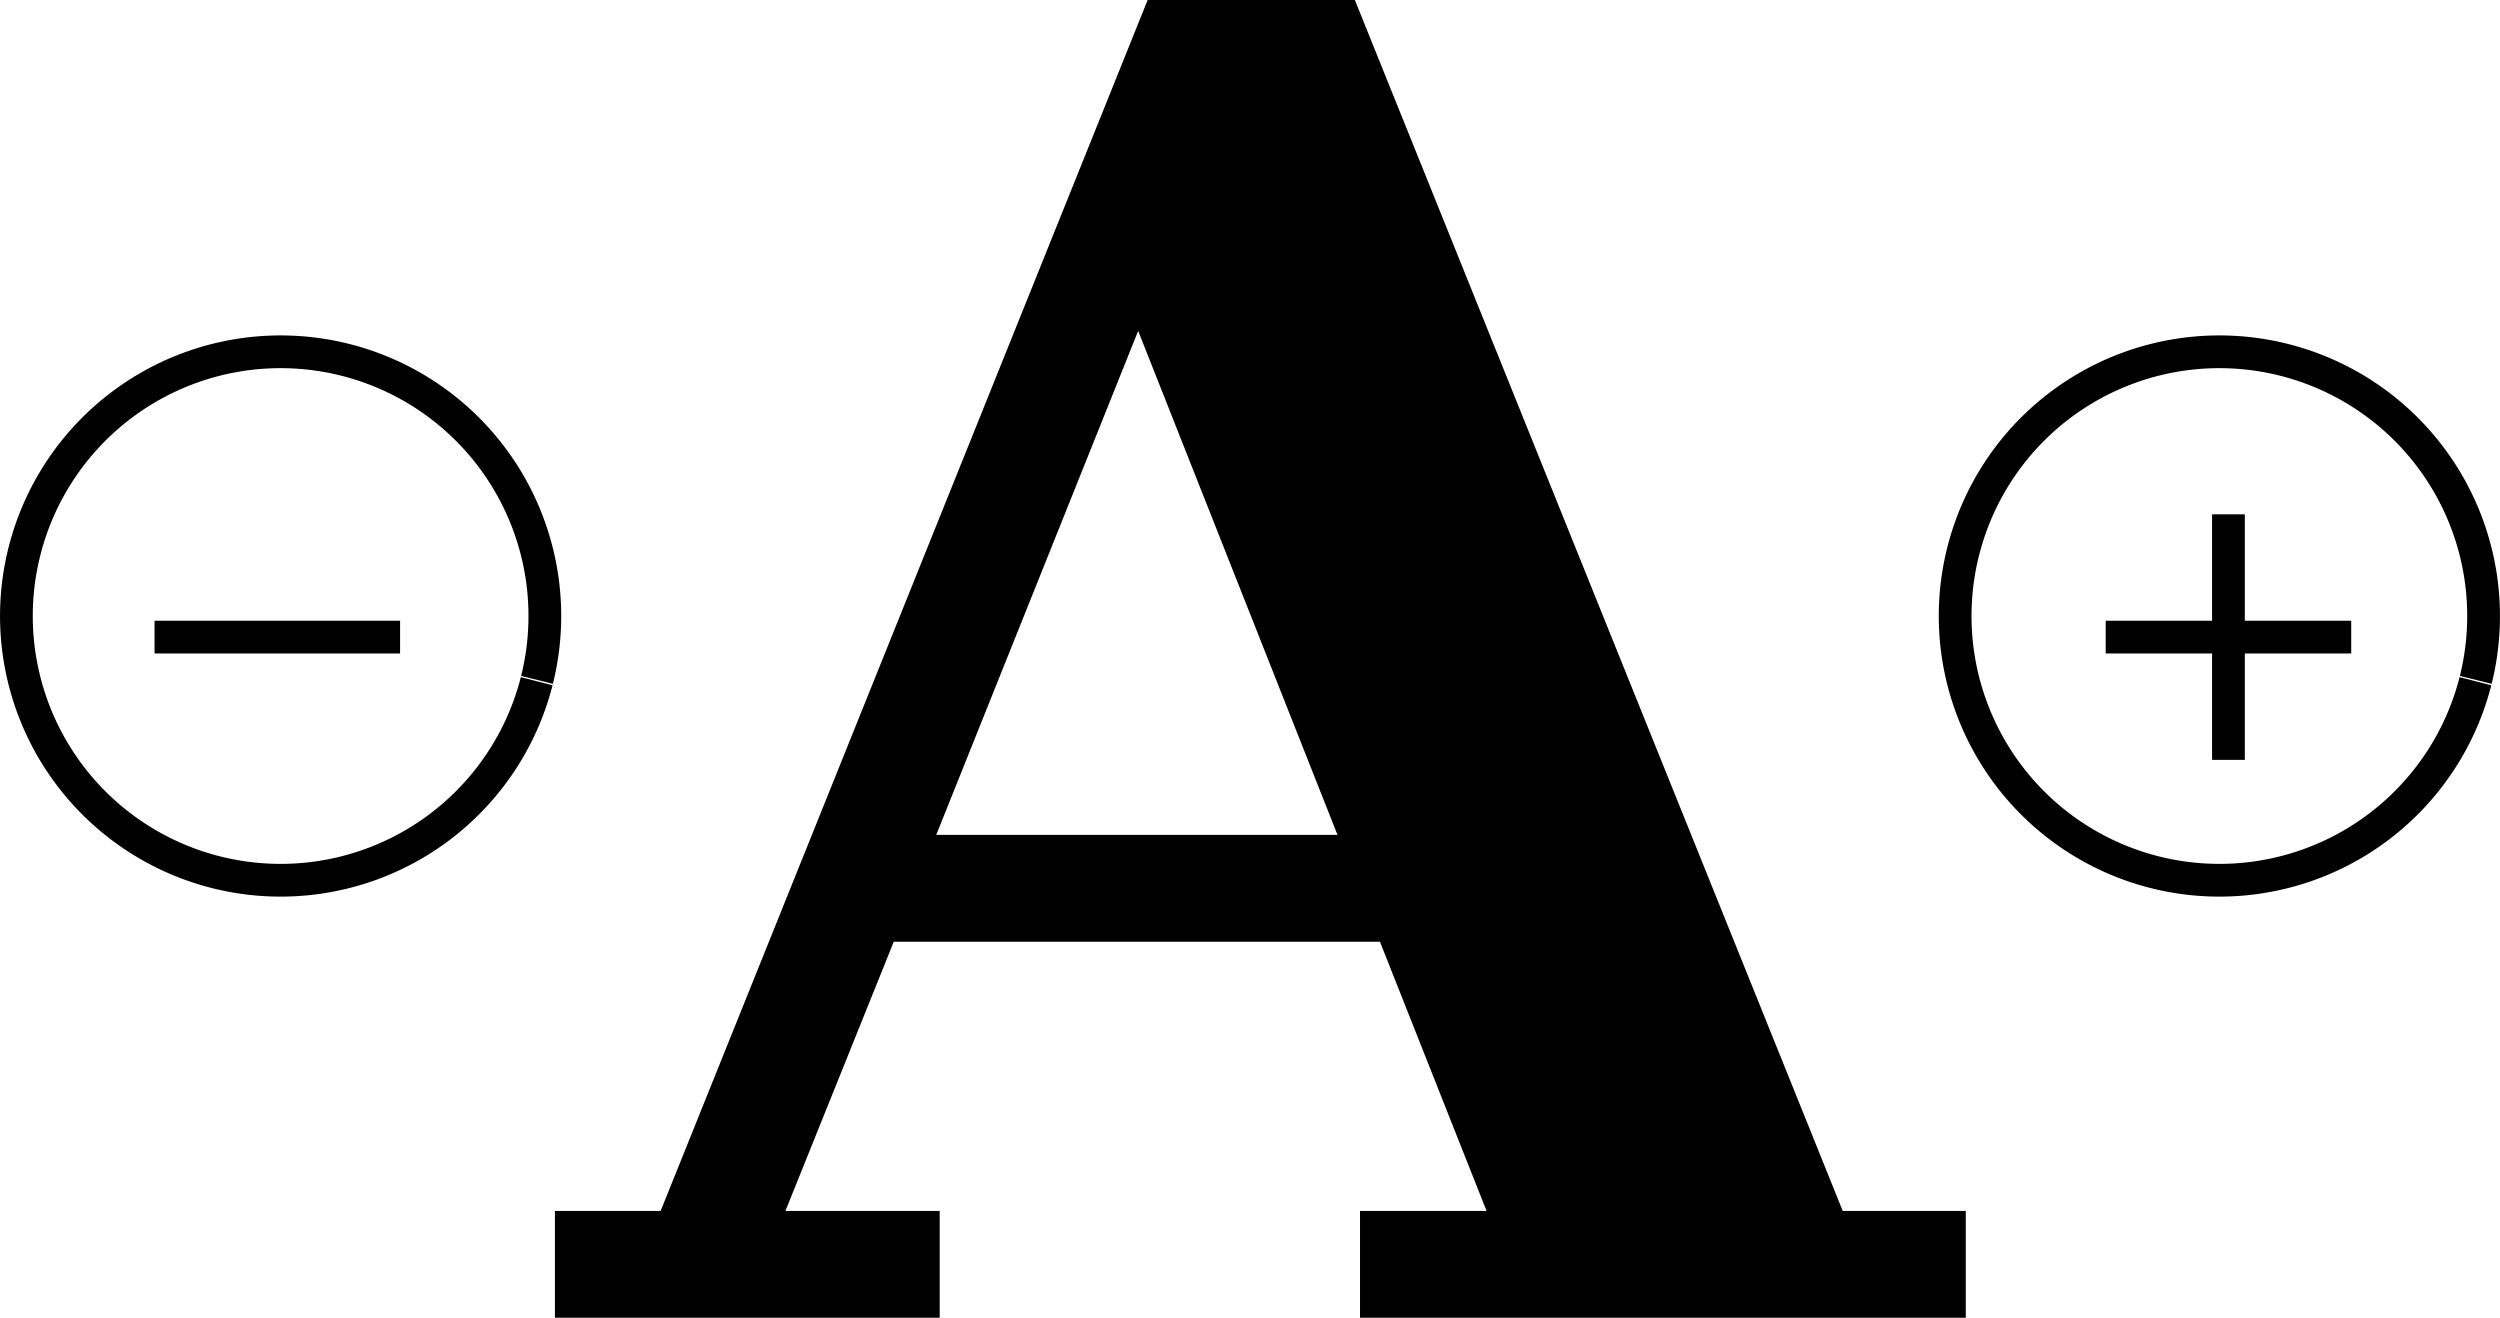
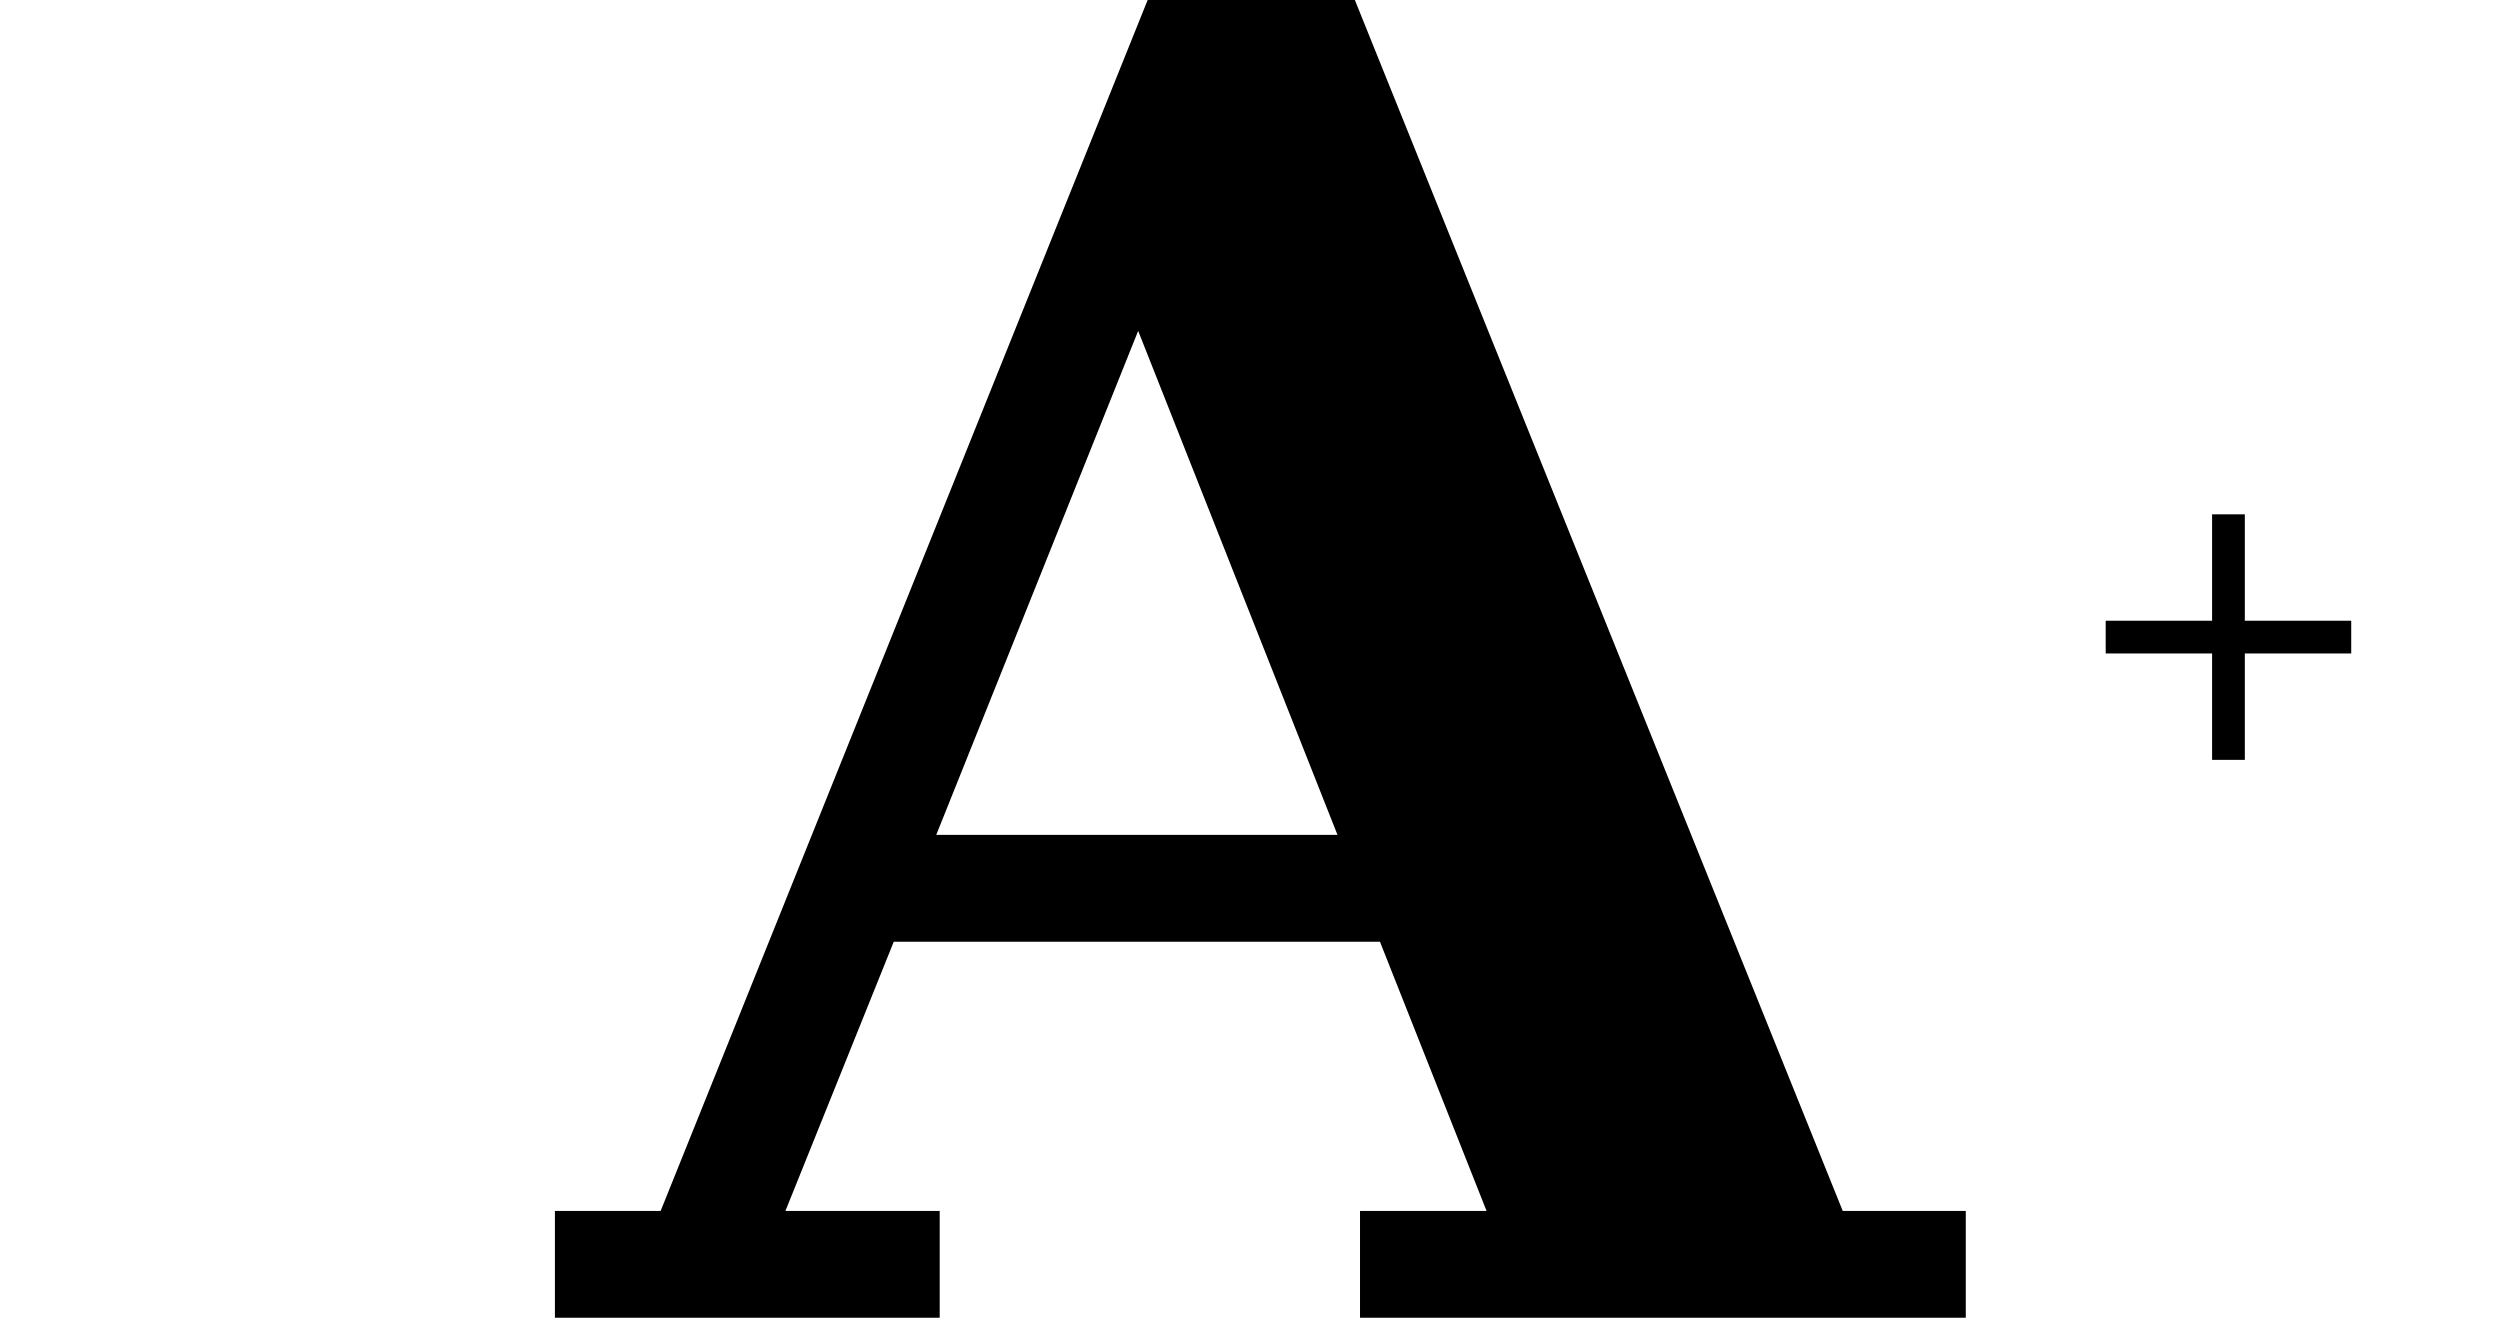
<svg xmlns="http://www.w3.org/2000/svg" xmlns:ns1="http://www.inkscape.org/namespaces/inkscape" xmlns:ns2="http://sodipodi.sourceforge.net/DTD/sodipodi-0.dtd" width="43.103" height="22.722" viewBox="0 0 152.729 80.51" id="svg2" version="1.1" ns1:version="0.91 r13725" ns2:docname="text-resize2.svg">
  <defs id="defs4" />
  <ns2:namedview id="base" pagecolor="#ffffff" bordercolor="#666666" borderopacity="1.0" ns1:pageopacity="0.0" ns1:pageshadow="2" ns1:zoom="2.8" ns1:cx="100.26694" ns1:cy="-20.294841" ns1:document-units="px" ns1:current-layer="layer1" showgrid="true" fit-margin-top="0" fit-margin-left="0" fit-margin-right="0" fit-margin-bottom="0" ns1:window-width="1440" ns1:window-height="791" ns1:window-x="0" ns1:window-y="1" ns1:window-maximized="1">
    <ns1:grid type="xygrid" id="grid3443" originx="-91.568" originy="-138.411" />
  </ns2:namedview>
  <g ns1:label="Layer 1" ns1:groupmode="layer" id="layer1" transform="translate(-309.696,-284.233)">
    <g transform="matrix(1.188,0,0,1.21,-185.182,-54.63)" id="g4247" style="font-style:normal;font-weight:normal;font-size:91.269px;line-height:125%;font-family:sans-serif;letter-spacing:0px;word-spacing:0px;fill:#000000;fill-opacity:1;stroke:none;stroke-width:1px;stroke-linecap:butt;stroke-linejoin:miter;stroke-opacity:1">
      <path ns1:connector-curvature="0" id="path4249" style="font-style:normal;font-variant:normal;font-weight:bold;font-stretch:normal;font-family:serif;-inkscape-font-specification:'serif Bold'" d="m 445.1,346.581 0,-5.392 5.437,0 25.046,-61.143 10.651,0 25.09,61.143 6.328,0 0,5.392 -31.151,0 0,-5.392 6.507,0 -5.482,-13.592 -25.001,0 -5.571,13.592 7.933,0 0,5.392 -19.787,0 z m 19.609,-24.377 20.634,0 -10.25,-25.447 -10.384,25.447 z" />
    </g>
-     <path style="opacity:1;fill:#000000;fill-opacity:0;stroke:#000000;stroke-width:2;stroke-miterlimit:4;stroke-dasharray:none;stroke-dashoffset:0;stroke-opacity:1" id="path4276" ns2:type="arc" ns2:cx="326.84027" ns2:cy="321.86618" ns2:rx="16.141743" ns2:ry="16.141743" ns2:start="0.24925222" ns2:end="0.2441" ns2:open="true" d="m 342.483,325.848 a 16.142,16.142 0 0 1 -19.605,11.666 16.142,16.142 0 0 1 -11.691,-19.59 16.142,16.142 0 0 1 19.574,-11.717 16.142,16.142 0 0 1 11.742,19.559" />
-     <path d="m 460.924,325.848 a 16.142,16.142 0 0 1 -19.605,11.666 16.142,16.142 0 0 1 -11.691,-19.59 16.142,16.142 0 0 1 19.574,-11.717 16.142,16.142 0 0 1 11.742,19.559" ns2:open="true" ns2:end="0.2441" ns2:start="0.24925222" ns2:ry="16.141743" ns2:rx="16.141743" ns2:cy="321.86618" ns2:cx="445.28067" ns2:type="arc" id="path4278" style="opacity:1;fill:#000000;fill-opacity:0;stroke:#000000;stroke-width:2;stroke-miterlimit:4;stroke-dasharray:none;stroke-dashoffset:0;stroke-opacity:1" />
-     <path style="fill:none;fill-rule:evenodd;stroke:#000000;stroke-width:2;stroke-linecap:butt;stroke-linejoin:miter;stroke-miterlimit:4;stroke-dasharray:none;stroke-opacity:1" d="m 319.138,323.154 c 15,0 15,0 15,0" id="path4280" ns1:connector-curvature="0" />
    <path ns1:connector-curvature="0" id="path4282" d="m 438.336,323.154 c 15,0 15,0 15,0" style="fill:none;fill-rule:evenodd;stroke:#000000;stroke-width:2;stroke-linecap:butt;stroke-linejoin:miter;stroke-miterlimit:4;stroke-dasharray:none;stroke-opacity:1" />
    <path style="fill:none;fill-rule:evenodd;stroke:#000000;stroke-width:2;stroke-linecap:butt;stroke-linejoin:miter;stroke-miterlimit:4;stroke-dasharray:none;stroke-opacity:1" d="m 445.836,315.654 c 0,15 0,15 0,15" id="path4284" ns1:connector-curvature="0" />
  </g>
</svg>